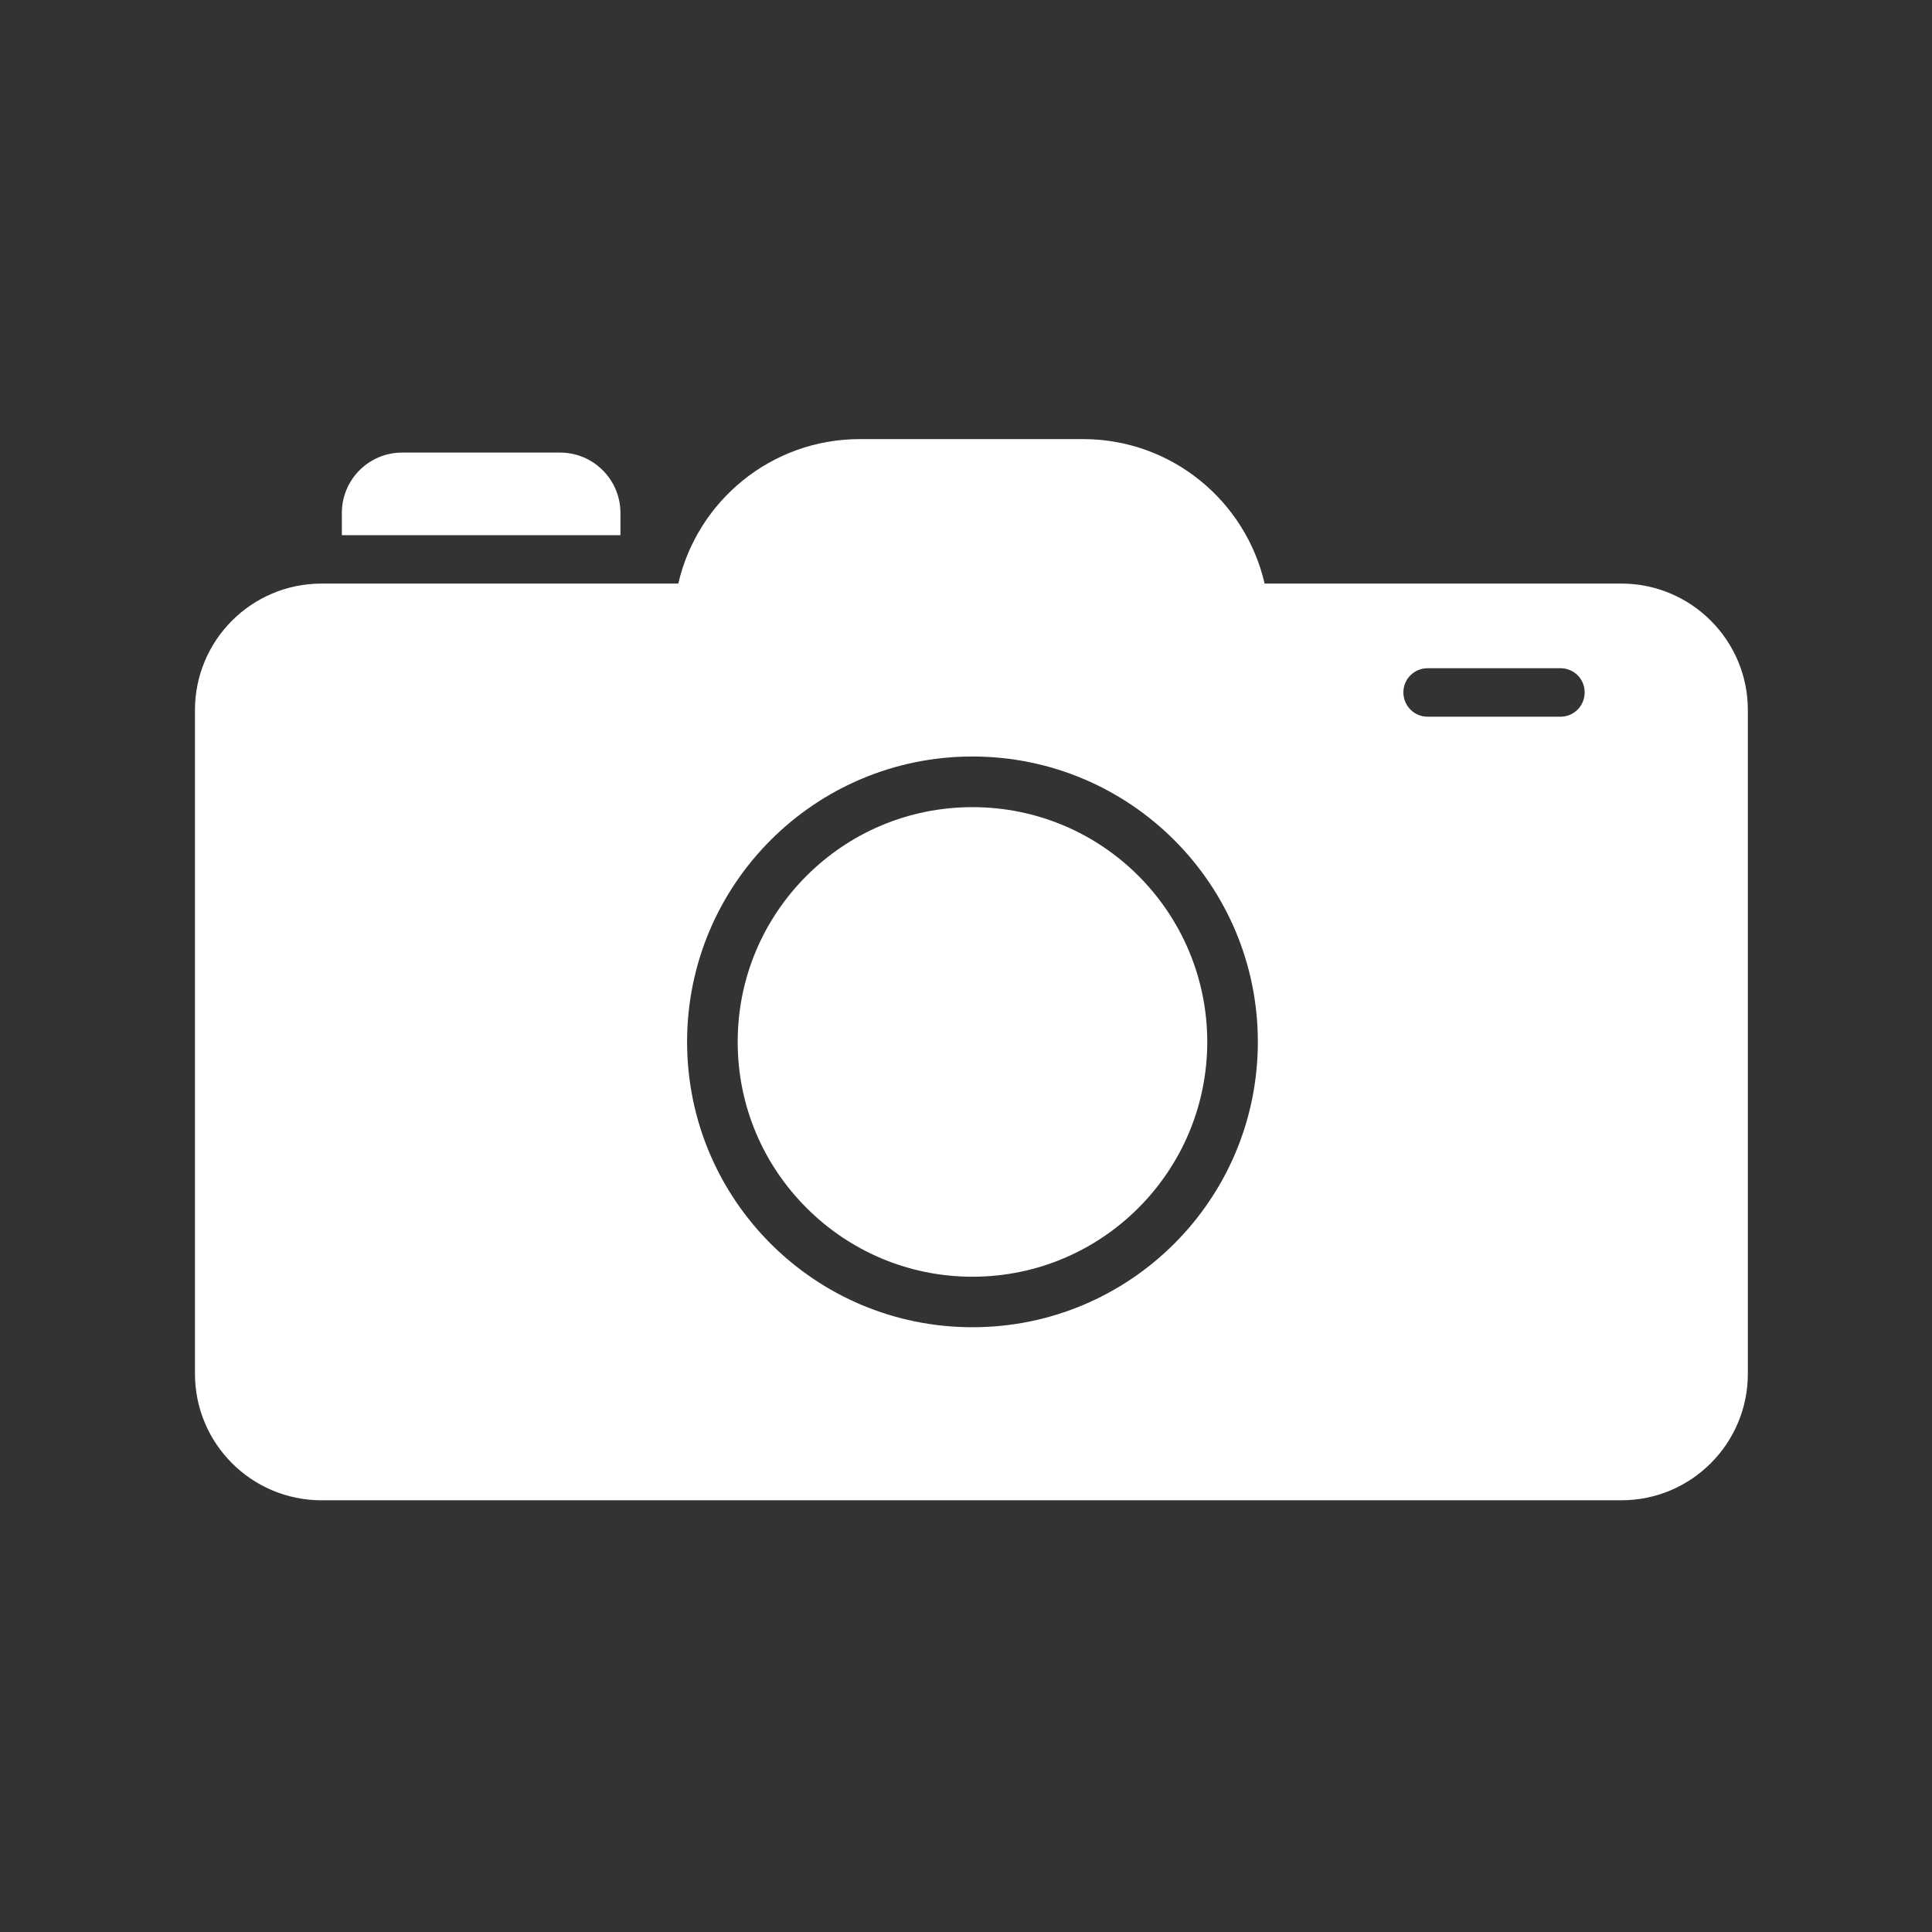
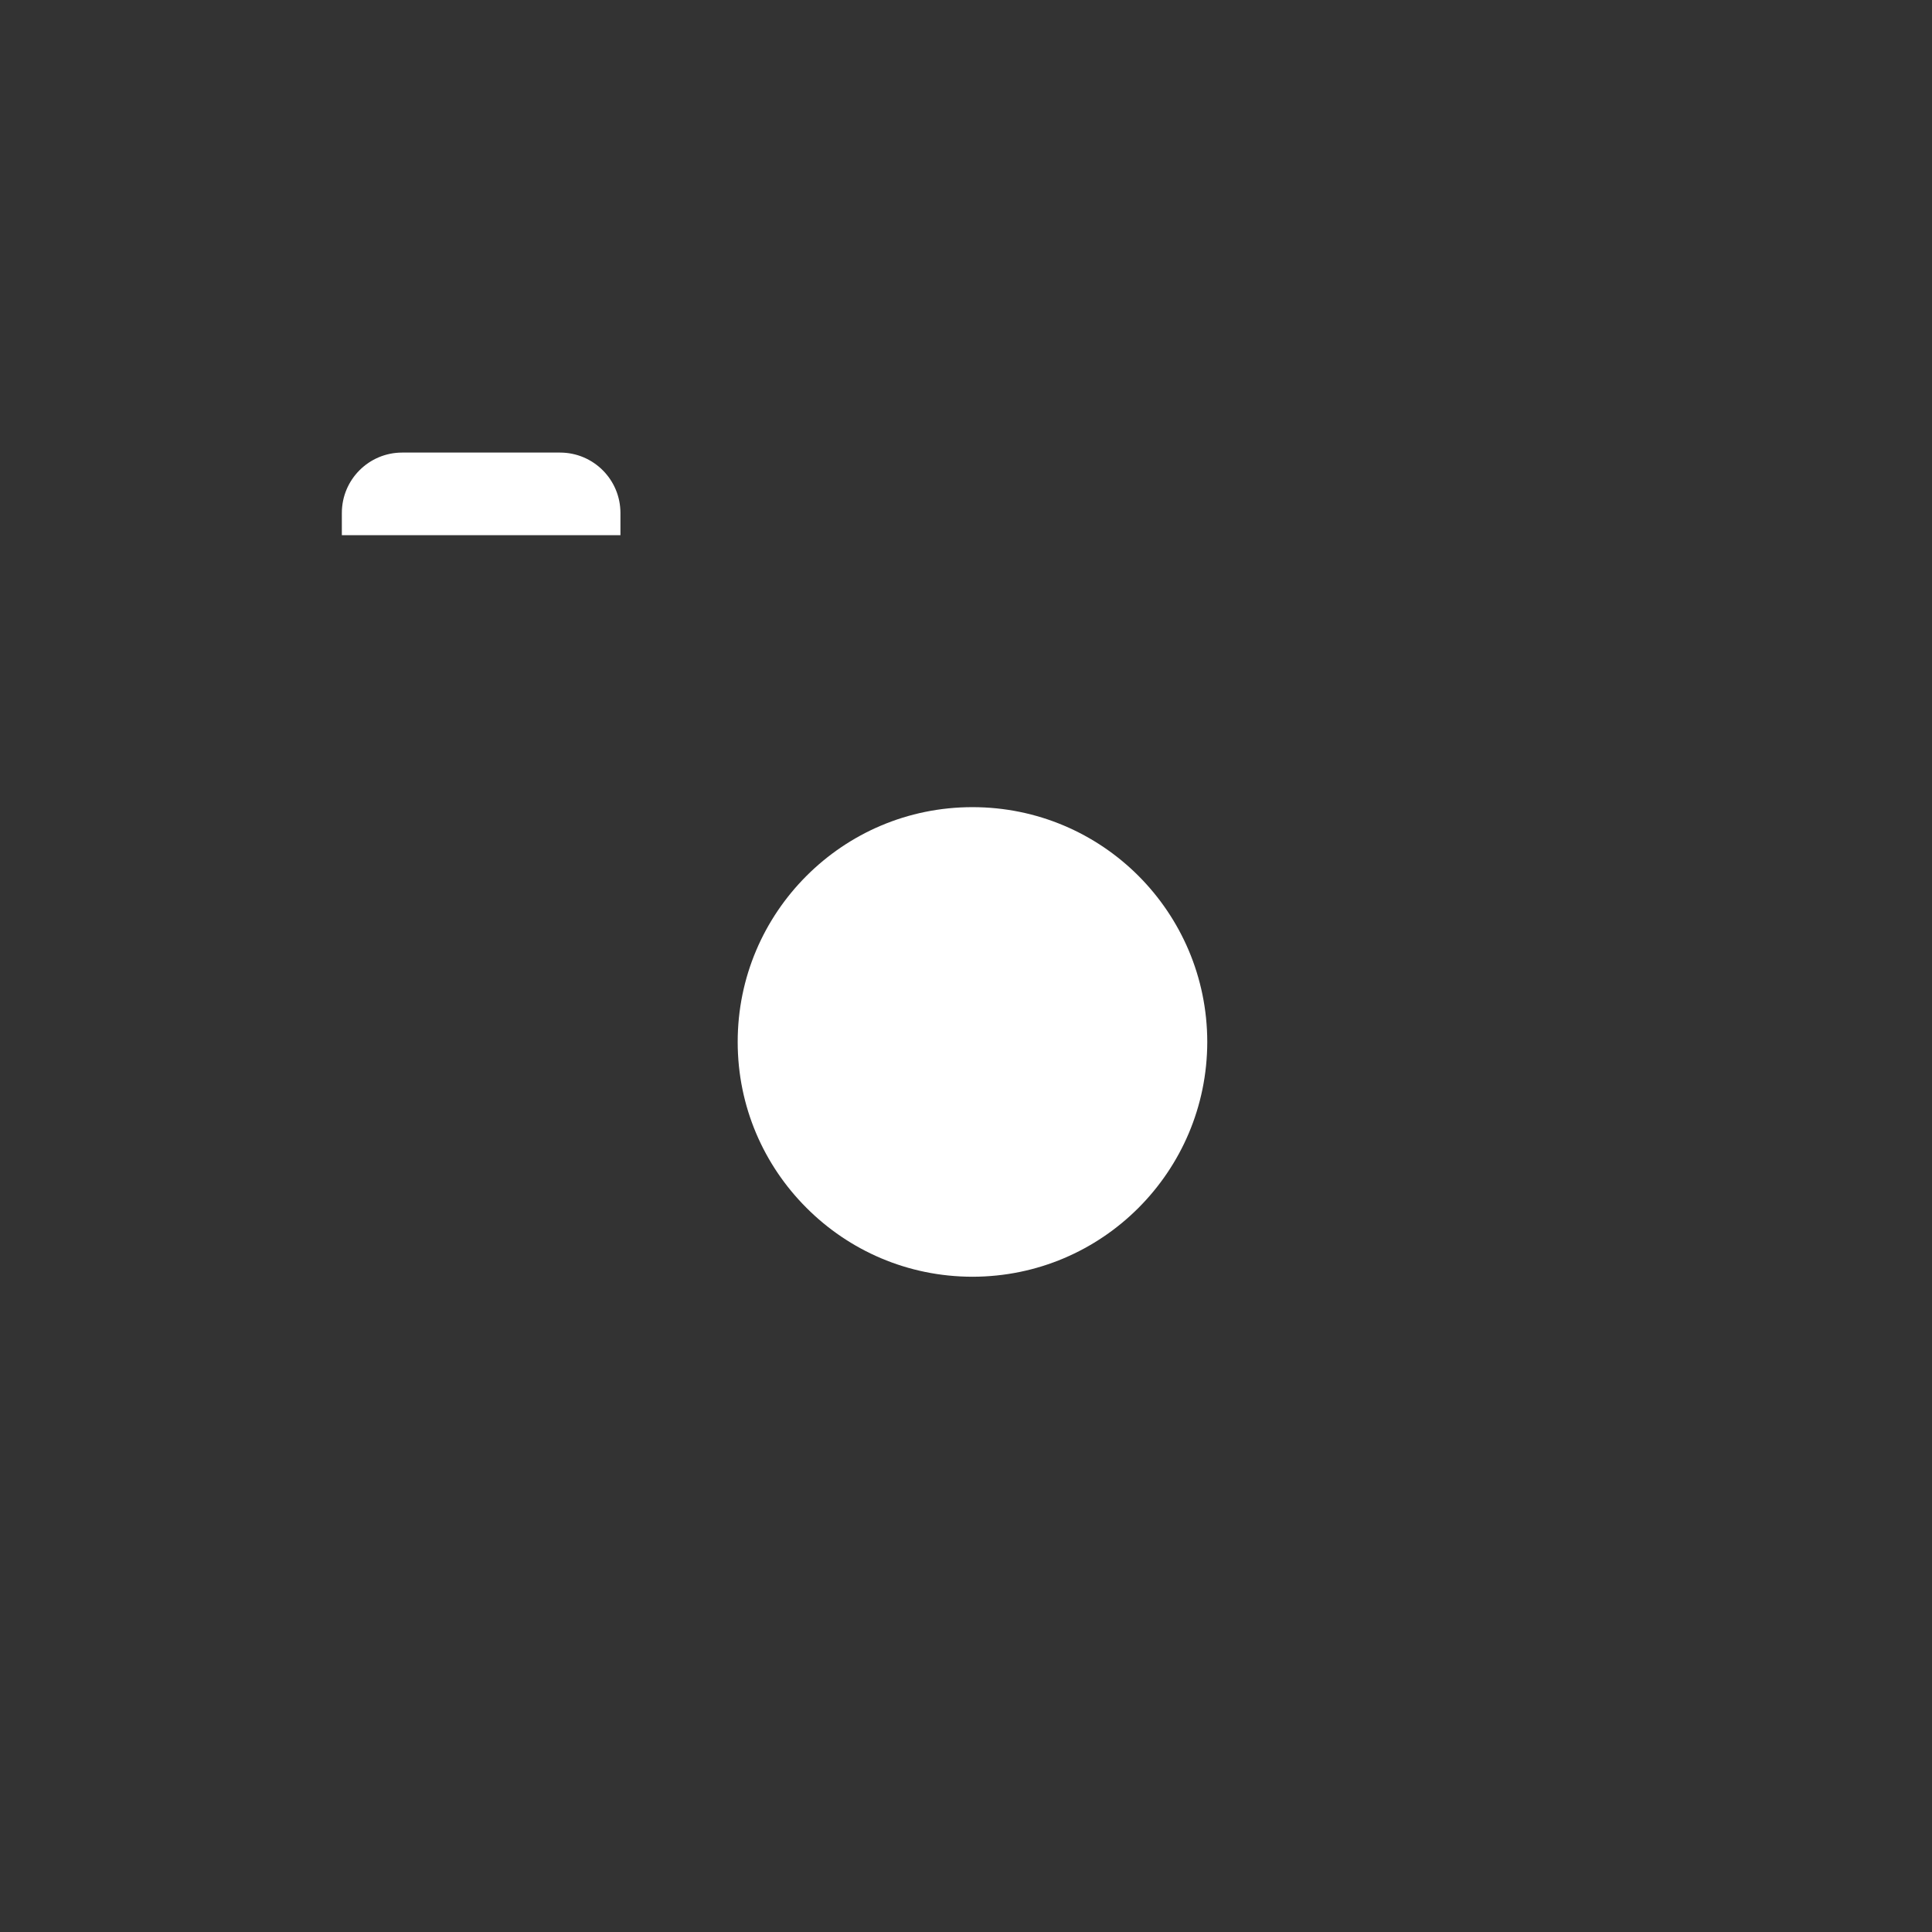
<svg xmlns="http://www.w3.org/2000/svg" width="100%" height="100%" viewBox="0 0 150 150" version="1.1" xml:space="preserve" style="fill-rule:evenodd;clip-rule:evenodd;stroke-linejoin:round;stroke-miterlimit:2;">
  <rect x="0" y="0" width="150" height="150" fill="#333333" stroke="none" />
  <g id="Ebene_1">
    <path d="M31.224,35.138c-2.586,0 -4.683,2.096 -4.683,4.691l0,1.723l21.63,0l0,-1.723c0,-2.595 -2.101,-4.691 -4.689,-4.691l-12.258,0Z" style="fill:#fff;fill-rule:nonzero;" />
    <path d="M62.617,68.002c-3.306,3.305 -5.343,7.855 -5.343,12.89c0,5.042 2.037,9.586 5.343,12.887c3.301,3.306 7.842,5.342 12.883,5.347c5.043,-0.005 9.59,-2.041 12.891,-5.347c3.295,-3.301 5.335,-7.845 5.341,-12.887c-0.006,-5.035 -2.046,-9.585 -5.341,-12.89c-3.301,-3.3 -7.848,-5.335 -12.891,-5.335c-5.041,0 -9.582,2.035 -12.883,5.335Z" style="fill:#fff;fill-rule:nonzero;" />
-     <path d="M121.156,55.645l-10.32,0c-1.035,0 -1.878,-0.841 -1.878,-1.89c0,-1.042 0.843,-1.874 1.878,-1.874l10.32,0c1.039,0 1.877,0.832 1.877,1.874c0,1.049 -0.838,1.89 -1.877,1.89Zm-45.656,47.401c-12.239,0 -22.154,-9.913 -22.154,-22.154c0,-12.232 9.915,-22.157 22.154,-22.157c12.24,0 22.159,9.925 22.159,22.157c0,12.241 -9.919,22.154 -22.159,22.154Zm22.685,-57.737c-1.484,-6.422 -7.223,-11.217 -14.095,-11.217l-17.337,0c-6.869,0 -12.614,4.795 -14.089,11.217l-27.702,0c-5.426,0 -9.825,4.399 -9.825,9.822l0,51.525c0,5.429 4.399,9.826 9.825,9.826l100.919,0c5.421,0 9.822,-4.397 9.822,-9.826l0,-51.525c0,-5.423 -4.401,-9.822 -9.822,-9.822l-27.696,0Z" style="fill:#fff;fill-rule:nonzero;" />
  </g>
</svg>